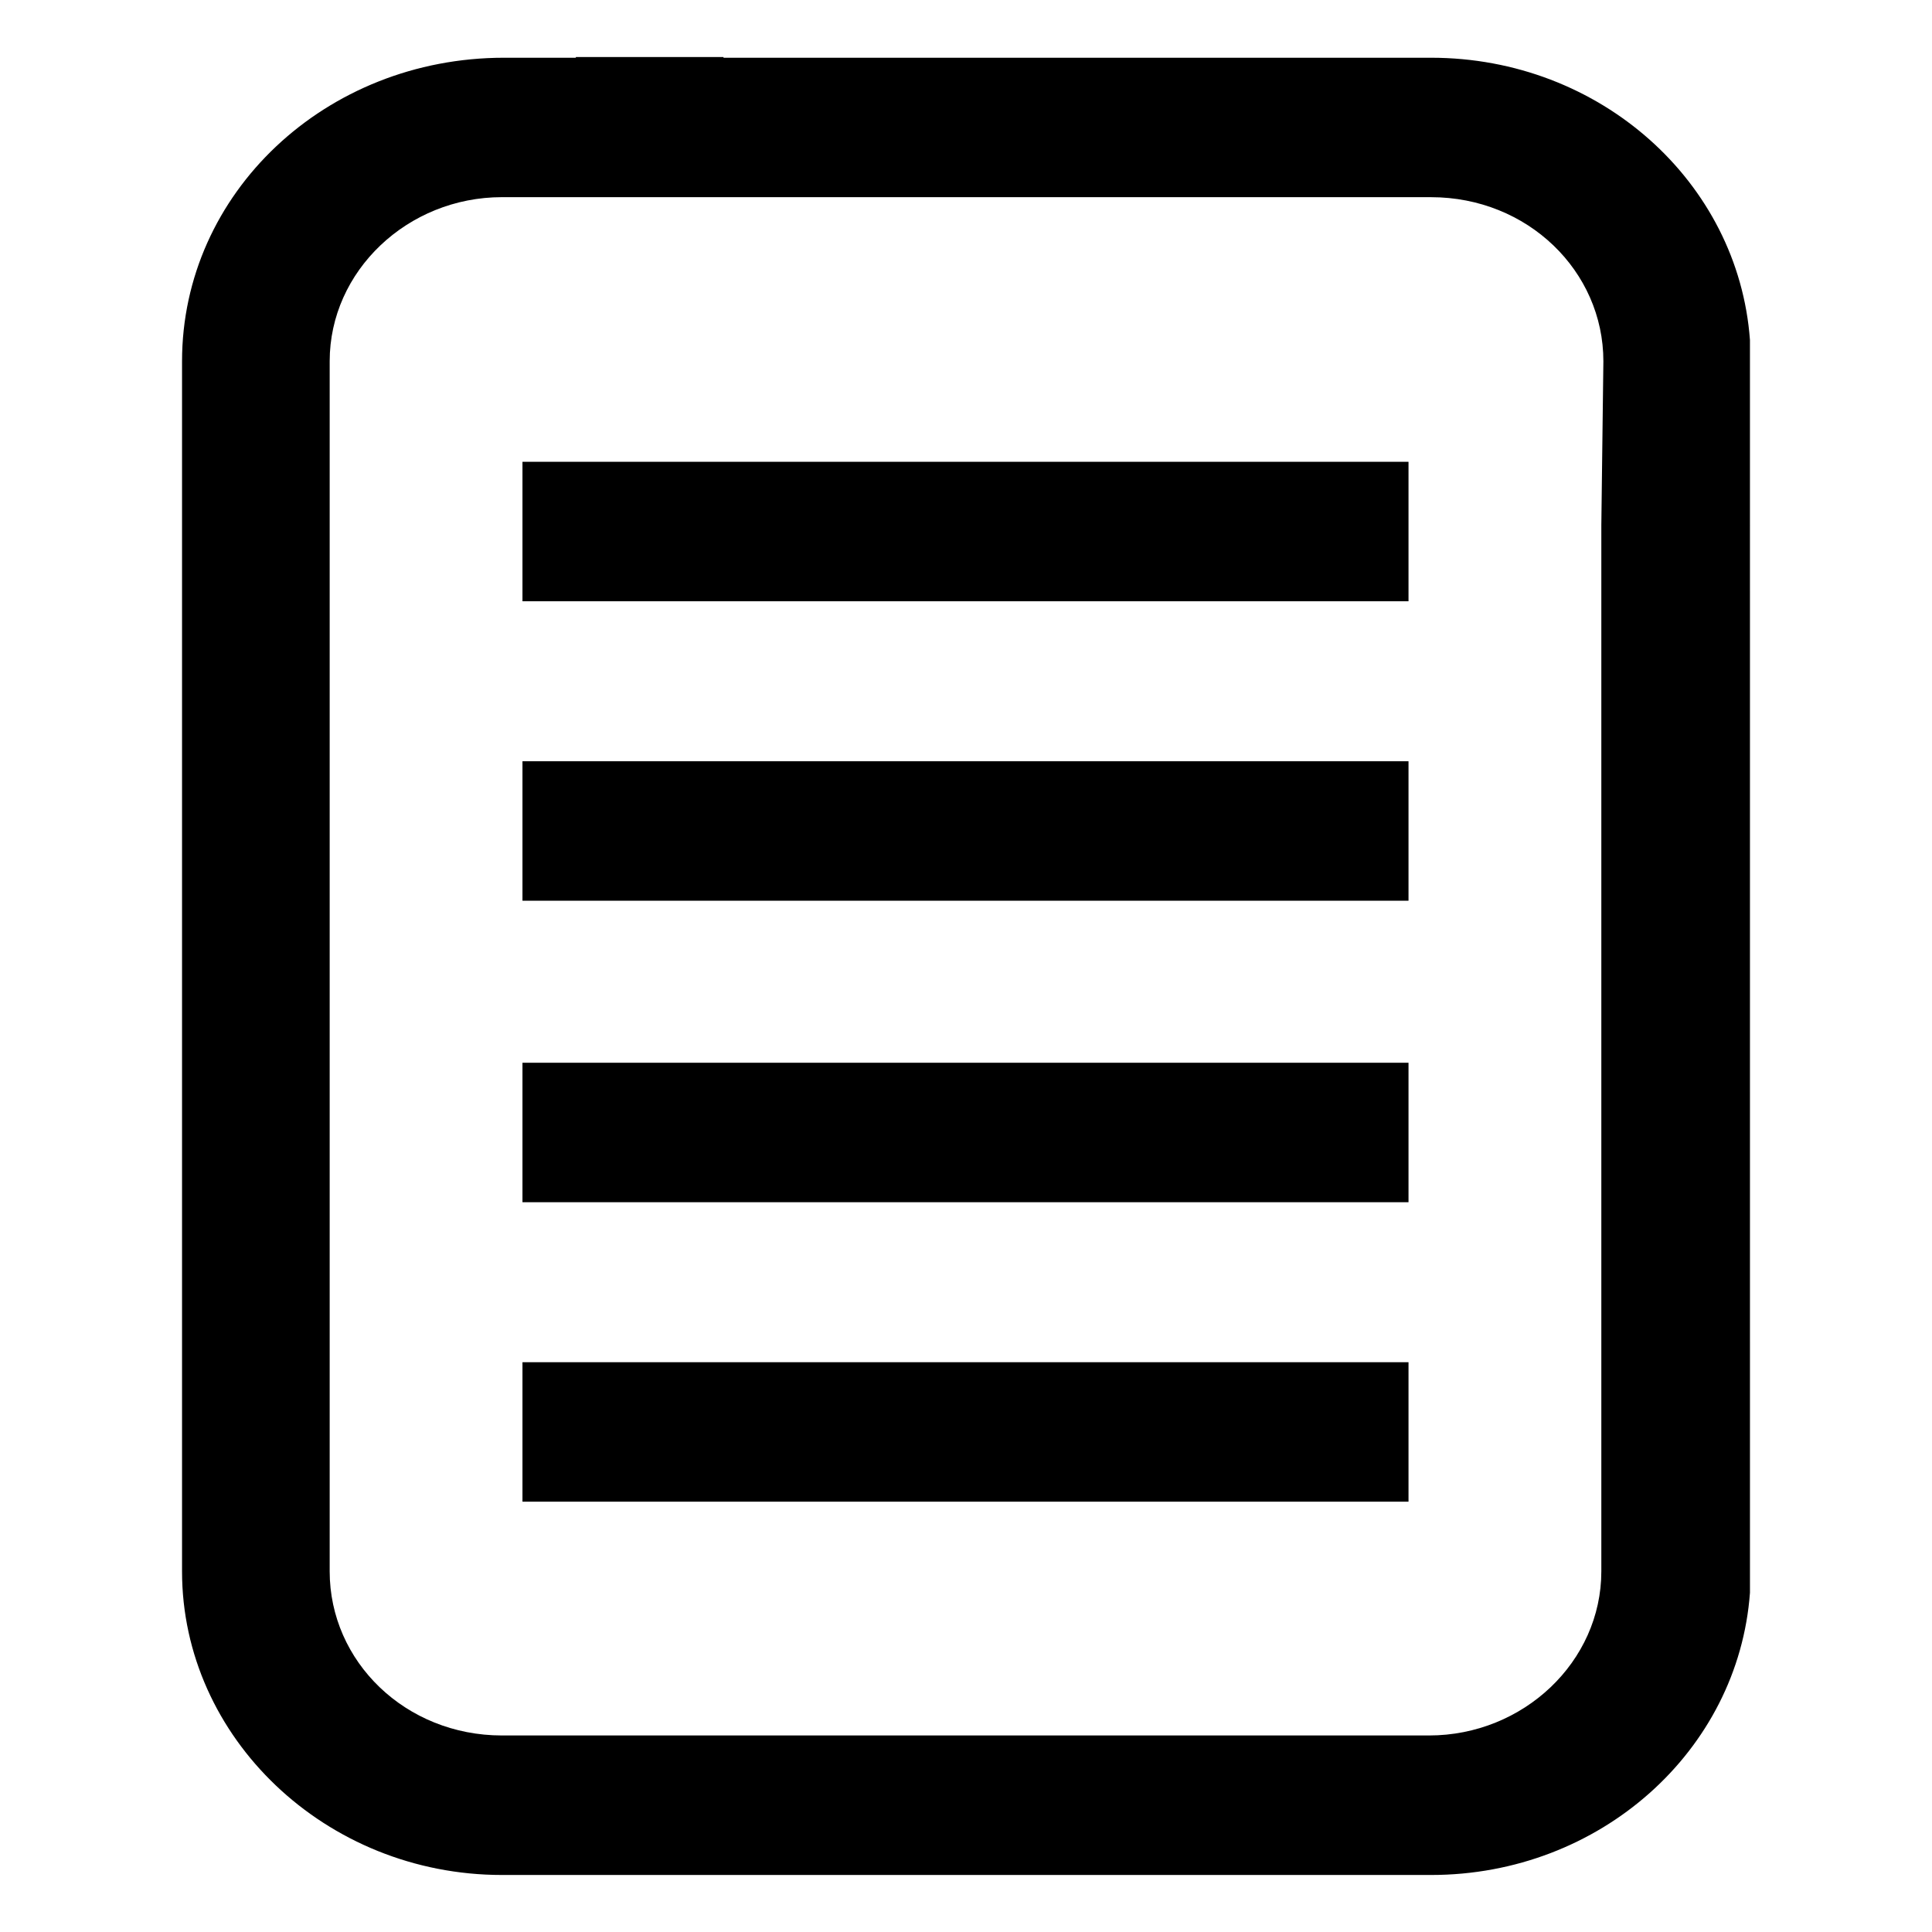
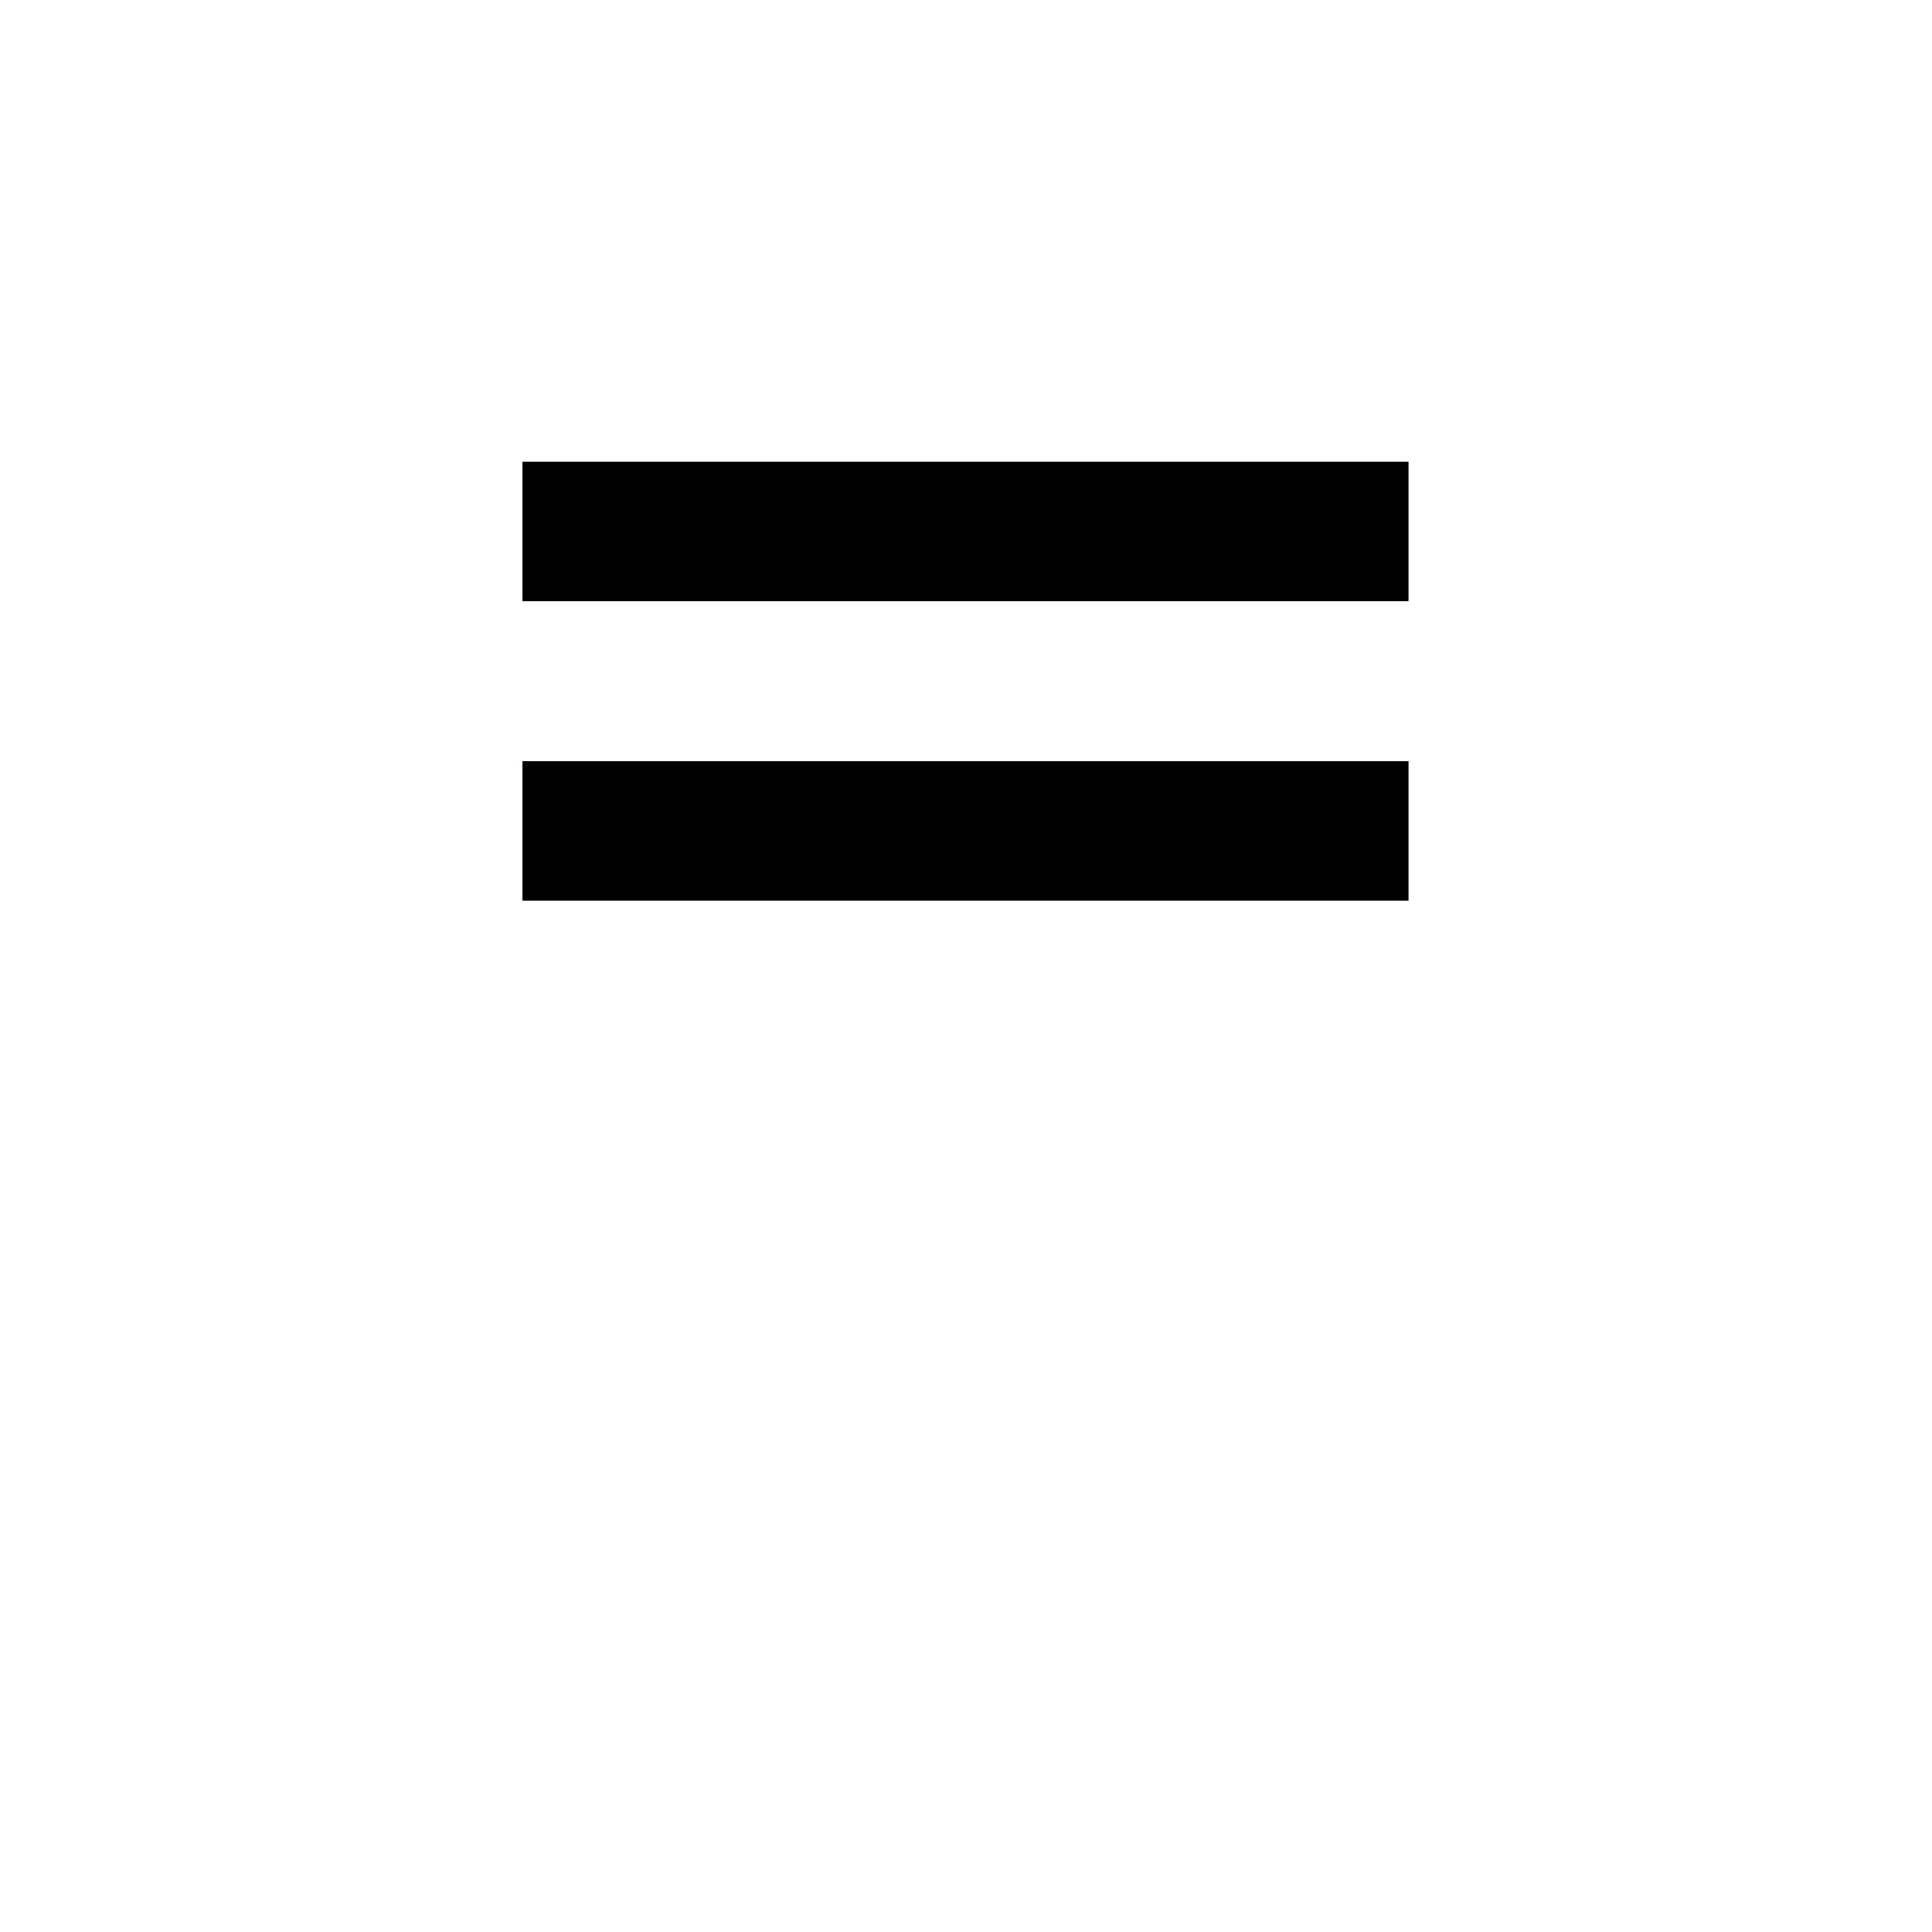
<svg xmlns="http://www.w3.org/2000/svg" fill="#000000" width="800px" height="800px" version="1.1" viewBox="144 144 512 512">
  <g>
-     <path d="m296.61 159.11c0 0.066-0.012 0.125-0.012 0.191h-19.023c-47.289 0-85.332 35.867-85.332 80.438v320.7c0 44.027 38.047 80.449 84.793 80.449h246.22c44.75 0 81.445-32.902 84.504-74.812l-0.004-331.97c-3.062-41.91-39.758-74.805-84.504-74.805h-187.52c0-0.062 0.012-0.129 0.012-0.191zm-19.578 37.145h246.22c25.547 0 45.66 19.566 45.66 43.484l-0.543 43.484v277.21c0 23.918-20.656 43.484-45.66 43.484h-245.68c-25.547 0-45.66-19.566-45.66-43.484v-320.7c0-23.918 20.656-43.484 45.66-43.484z" />
    <path d="m282.46 266.38h234.81v36.961h-234.81z" />
    <path d="m282.46 345.74h234.81v36.961h-234.81z" />
-     <path d="m282.46 425.64h234.81v36.961h-234.81z" />
-     <path d="m282.46 505h234.81v36.961h-234.81z" />
  </g>
</svg>